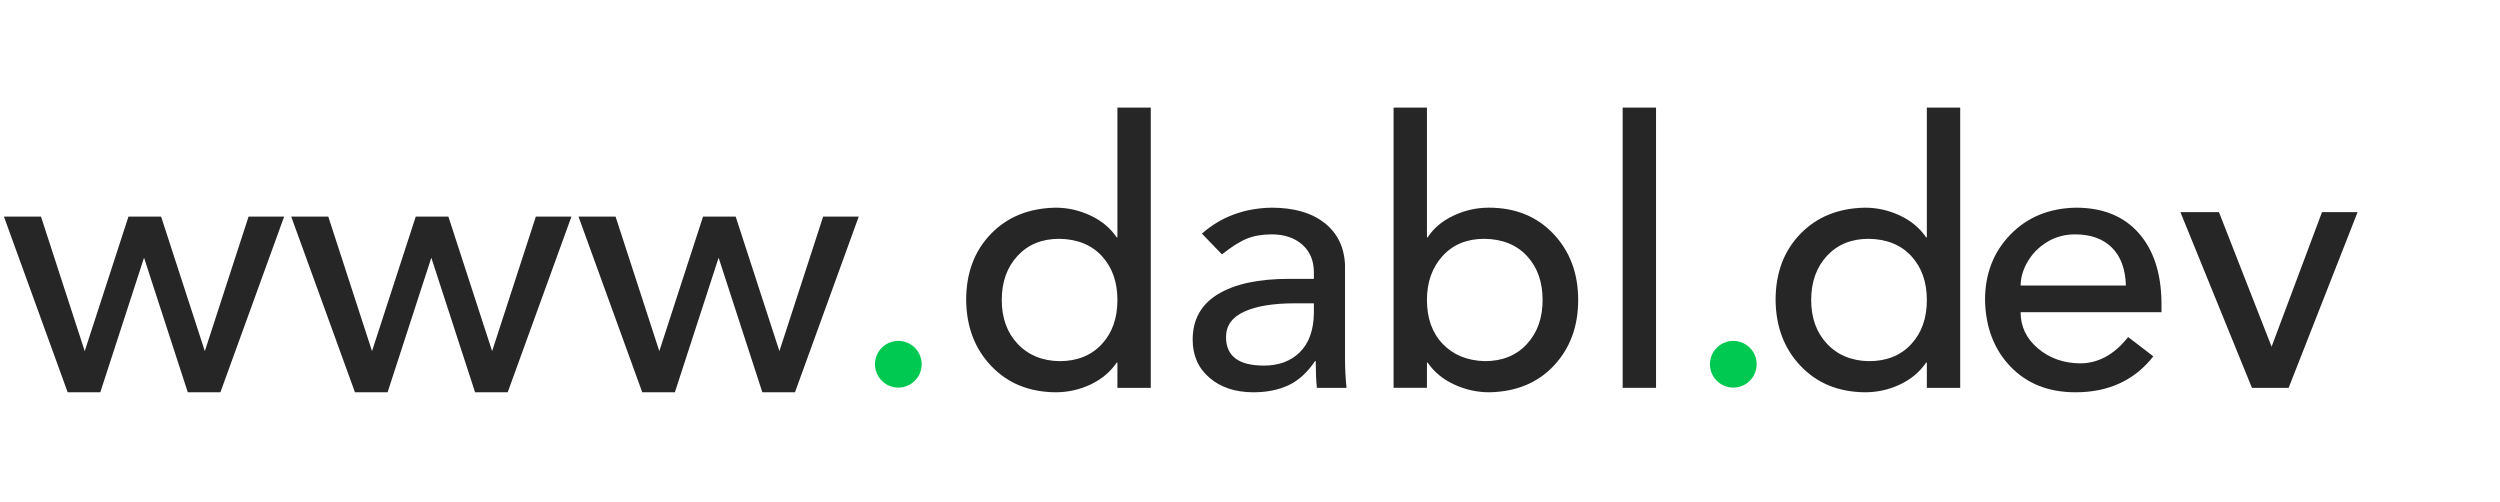
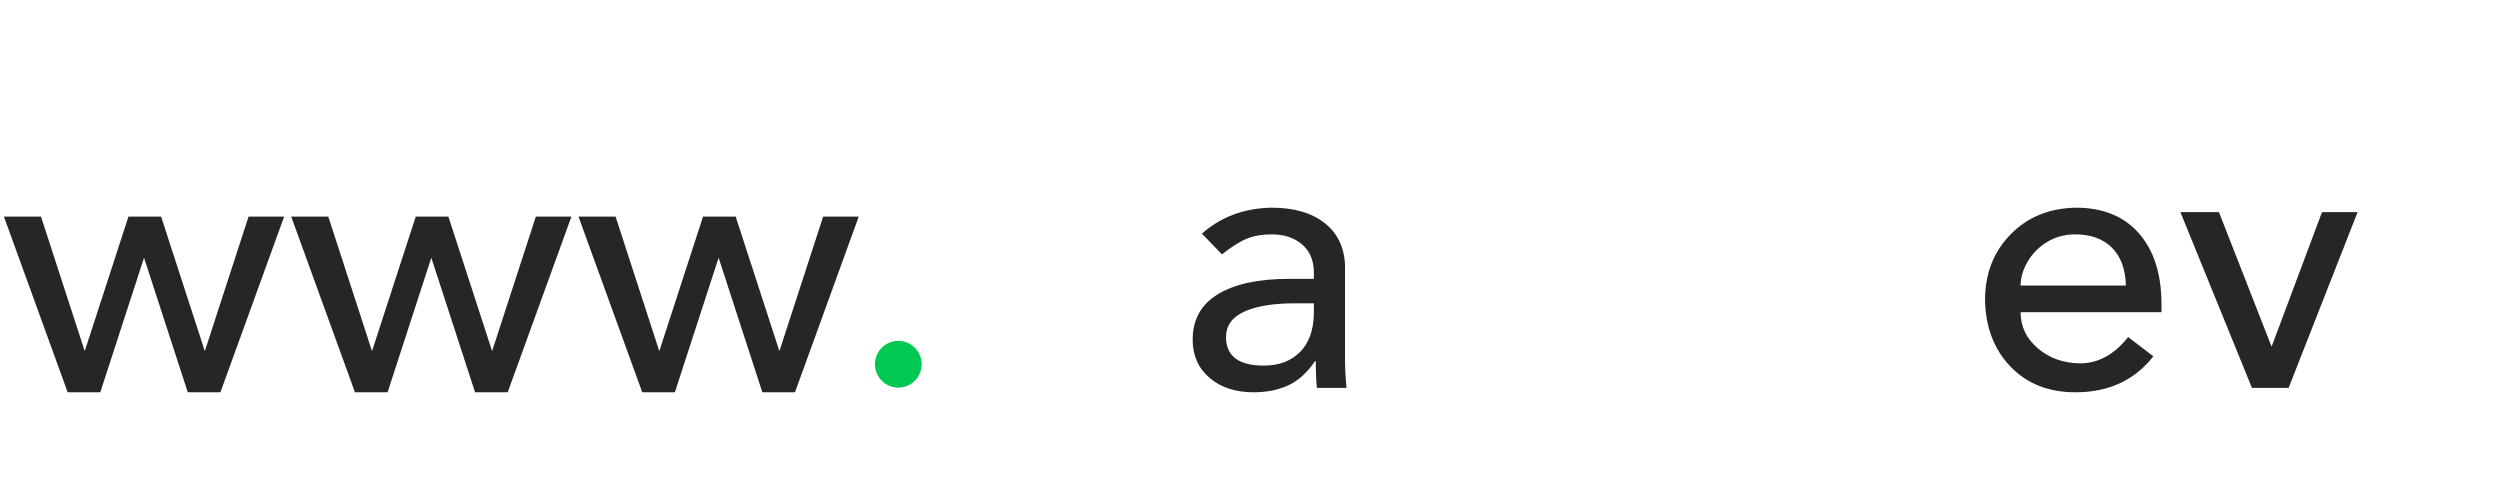
<svg xmlns="http://www.w3.org/2000/svg" viewBox="-8 0 488 98">
  <g class="letter-w1" transform="matrix(3.618, 0, 0, 3.618, 0, 4.214)" fill="#262626">
    <path d="M0 10.52 l2.36 7.26 l2.36 -7.26 l1.76 0 l2.36 7.26 l2.36 -7.26 l1.92 0 l-3.44 9.48 l-1.76 0 l-2.36 -7.26 l-2.36 7.26 l-1.76 0 l-3.44 -9.48 l2 0 z" />
  </g>
  <g class="letter-w2" transform="matrix(3.618, 0, 0, 3.618, 0, 4.214)" fill="#262626">
    <path d="M15.5 10.52 l2.36 7.26 l2.36 -7.26 l1.76 0 l2.36 7.26 l2.36 -7.26 l1.92 0 l-3.44 9.48 l-1.76 0 l-2.36 -7.26 l-2.36 7.26 l-1.76 0 l-3.44 -9.48 l2 0 z" />
  </g>
  <g class="letter-w3" transform="matrix(3.618, 0, 0, 3.618, 0, 4.214)" fill="#262626">
    <path d="M31 10.52 l2.36 7.26 l2.36 -7.26 l1.76 0 l2.36 7.26 l2.36 -7.26 l1.92 0 l-3.44 9.48 l-1.76 0 l-2.36 -7.26 l-2.36 7.26 l-1.76 0 l-3.44 -9.48 l2 0 z" />
  </g>
  <circle class="letter-dot dot-color-shift" cx="167.35" cy="71.1" r="4.56" fill="#00c951" />
  <g class="letter-d" transform="matrix(3.618,0,0,3.618,177.34,3.346)" fill="#262626">
-     <path d="M10.86 4.88 l-0 15.12 l-1.8 0 l0 -1.36 l-0.04 0 c-0.347 0.507 -0.817 0.9 -1.41 1.18 s-1.223 0.42 -1.89 0.42 c-1.427 -0.013 -2.583 -0.487 -3.47 -1.42 s-1.337 -2.12 -1.35 -3.56 c0 -1.453 0.443 -2.64 1.33 -3.56 s2.05 -1.393 3.49 -1.42 c0.653 0 1.28 0.14 1.88 0.42 s1.073 0.673 1.42 1.18 l0.04 0 l0 -7 l1.8 0 z M2.82 15.26 c0 0.973 0.287 1.763 0.86 2.37 s1.327 0.917 2.26 0.93 c0.947 0 1.703 -0.303 2.27 -0.91 s0.85 -1.403 0.85 -2.39 c0 -0.973 -0.28 -1.763 -0.84 -2.37 s-1.327 -0.917 -2.3 -0.93 c-0.933 0 -1.683 0.307 -2.25 0.92 s-0.85 1.407 -0.85 2.38 z" />
-   </g>
+     </g>
  <g class="letter-a" transform="matrix(3.618,0,0,3.618,177.34,3.346)" fill="#262626">
    <path d="M17.38 10.28 c1.2 0 2.15 0.273 2.85 0.82 s1.07 1.307 1.11 2.28 l0 5.08 c0 0.48 0.027 0.993 0.08 1.54 l-1.6 0 c-0.04 -0.427 -0.06 -0.907 -0.06 -1.44 l-0.04 0 c-0.413 0.613 -0.89 1.047 -1.43 1.3 s-1.17 0.38 -1.89 0.38 c-0.973 0 -1.763 -0.26 -2.37 -0.78 s-0.91 -1.207 -0.91 -2.06 c0 -1.08 0.453 -1.897 1.36 -2.45 s2.187 -0.83 3.84 -0.83 l1.34 0 l0 -0.34 c0 -0.64 -0.21 -1.143 -0.63 -1.51 s-0.97 -0.55 -1.65 -0.55 c-0.507 0 -0.95 0.077 -1.33 0.23 s-0.83 0.437 -1.35 0.85 l-1.08 -1.12 c1.027 -0.907 2.28 -1.373 3.76 -1.4 z M14.92 17.26 c0 1.027 0.68 1.54 2.04 1.54 c0.813 0 1.463 -0.243 1.95 -0.73 s0.737 -1.19 0.75 -2.11 l0 -0.52 l-1.02 0 c-1.173 0 -2.087 0.15 -2.74 0.45 s-0.98 0.757 -0.98 1.37 z" />
  </g>
  <g class="letter-b" transform="matrix(3.618,0,0,3.618,177.34,3.346)" fill="#262626">
-     <path d="M25.76 4.88 l0 7 l0.04 0 c0.32 -0.493 0.783 -0.883 1.39 -1.17 s1.243 -0.43 1.91 -0.43 c1.427 0 2.587 0.47 3.48 1.41 s1.34 2.13 1.34 3.57 c0 1.427 -0.437 2.607 -1.31 3.54 s-2.037 1.413 -3.49 1.44 c-0.653 0 -1.283 -0.14 -1.89 -0.42 s-1.083 -0.673 -1.43 -1.18 l-0.04 0 l0 1.36 l-1.8 0 l0 -15.12 l1.8 0 z M25.76 15.26 c0 0.987 0.283 1.777 0.85 2.37 s1.323 0.903 2.27 0.93 c0.947 0 1.703 -0.307 2.27 -0.92 s0.85 -1.407 0.85 -2.38 s-0.28 -1.763 -0.84 -2.37 s-1.327 -0.917 -2.3 -0.93 c-0.947 0 -1.7 0.31 -2.26 0.93 s-0.84 1.41 -0.84 2.37 z" />
-   </g>
+     </g>
  <g class="letter-l" transform="matrix(3.618,0,0,3.618,177.34,3.346)" fill="#262626">
-     <path d="M38.12 4.88 l0 15.12 l-1.8 0 l0 -15.12 l1.8 0 z" />
-   </g>
-   <circle class="letter-dot2 dot-color-shift" cx="330.34" cy="71.1" r="4.56" fill="#00c951" />
+     </g>
  <g class="letter-d2" transform="matrix(3.618,0,0,3.618,335.34,3.346)" fill="#262626">
-     <path d="M10.86 4.88 l-0 15.12 l-1.8 0 l0 -1.36 l-0.04 0 c-0.347 0.507 -0.817 0.9 -1.41 1.18 s-1.223 0.42 -1.89 0.42 c-1.427 -0.013 -2.583 -0.487 -3.47 -1.42 s-1.337 -2.12 -1.35 -3.56 c0 -1.453 0.443 -2.64 1.33 -3.56 s2.05 -1.393 3.49 -1.42 c0.653 0 1.28 0.14 1.88 0.42 s1.073 0.673 1.42 1.18 l0.04 0 l0 -7 l1.8 0 z M2.82 15.26 c0 0.973 0.287 1.763 0.86 2.37 s1.327 0.917 2.26 0.93 c0.947 0 1.703 -0.303 2.27 -0.91 s0.85 -1.403 0.85 -2.39 c0 -0.973 -0.28 -1.763 -0.84 -2.37 s-1.327 -0.917 -2.3 -0.93 c-0.933 0 -1.683 0.307 -2.25 0.92 s-0.85 1.407 -0.85 2.38 z" />
-   </g>
+     </g>
  <g class="letter-e" transform="matrix(3.618,0,0,3.618,335.34,3.346)" fill="#262626">
    <path d="M17.1 10.28 c1.453 0 2.583 0.457 3.39 1.37 s1.217 2.17 1.23 3.77 l0 0.5 l-7.6 0 c0 0.773 0.31 1.423 0.93 1.95 s1.377 0.797 2.27 0.81 c0.987 0 1.853 -0.473 2.6 -1.42 l1.36 1.04 c-1.013 1.293 -2.413 1.94 -4.2 1.94 c-1.453 0 -2.623 -0.463 -3.51 -1.39 s-1.343 -2.123 -1.37 -3.59 c0 -1.413 0.457 -2.59 1.37 -3.53 s2.09 -1.423 3.53 -1.45 z M19.8 14.48 c-0.027 -0.893 -0.28 -1.577 -0.76 -2.05 s-1.14 -0.71 -1.98 -0.71 c-0.56 0 -1.063 0.137 -1.51 0.41 s-0.797 0.627 -1.05 1.06 s-0.38 0.863 -0.38 1.29 l5.68 0 z" />
  </g>
  <g class="letter-v" transform="matrix(3.618,0,0,3.618,335.34,3.346)" fill="#262626">
    <path d="M24.82 10.52 l2.84 7.26 l2.72 -7.26 l1.92 0 l-3.72 9.48 l-1.98 0 l-3.86 -9.48 l2.08 0 z" />
  </g>
</svg>